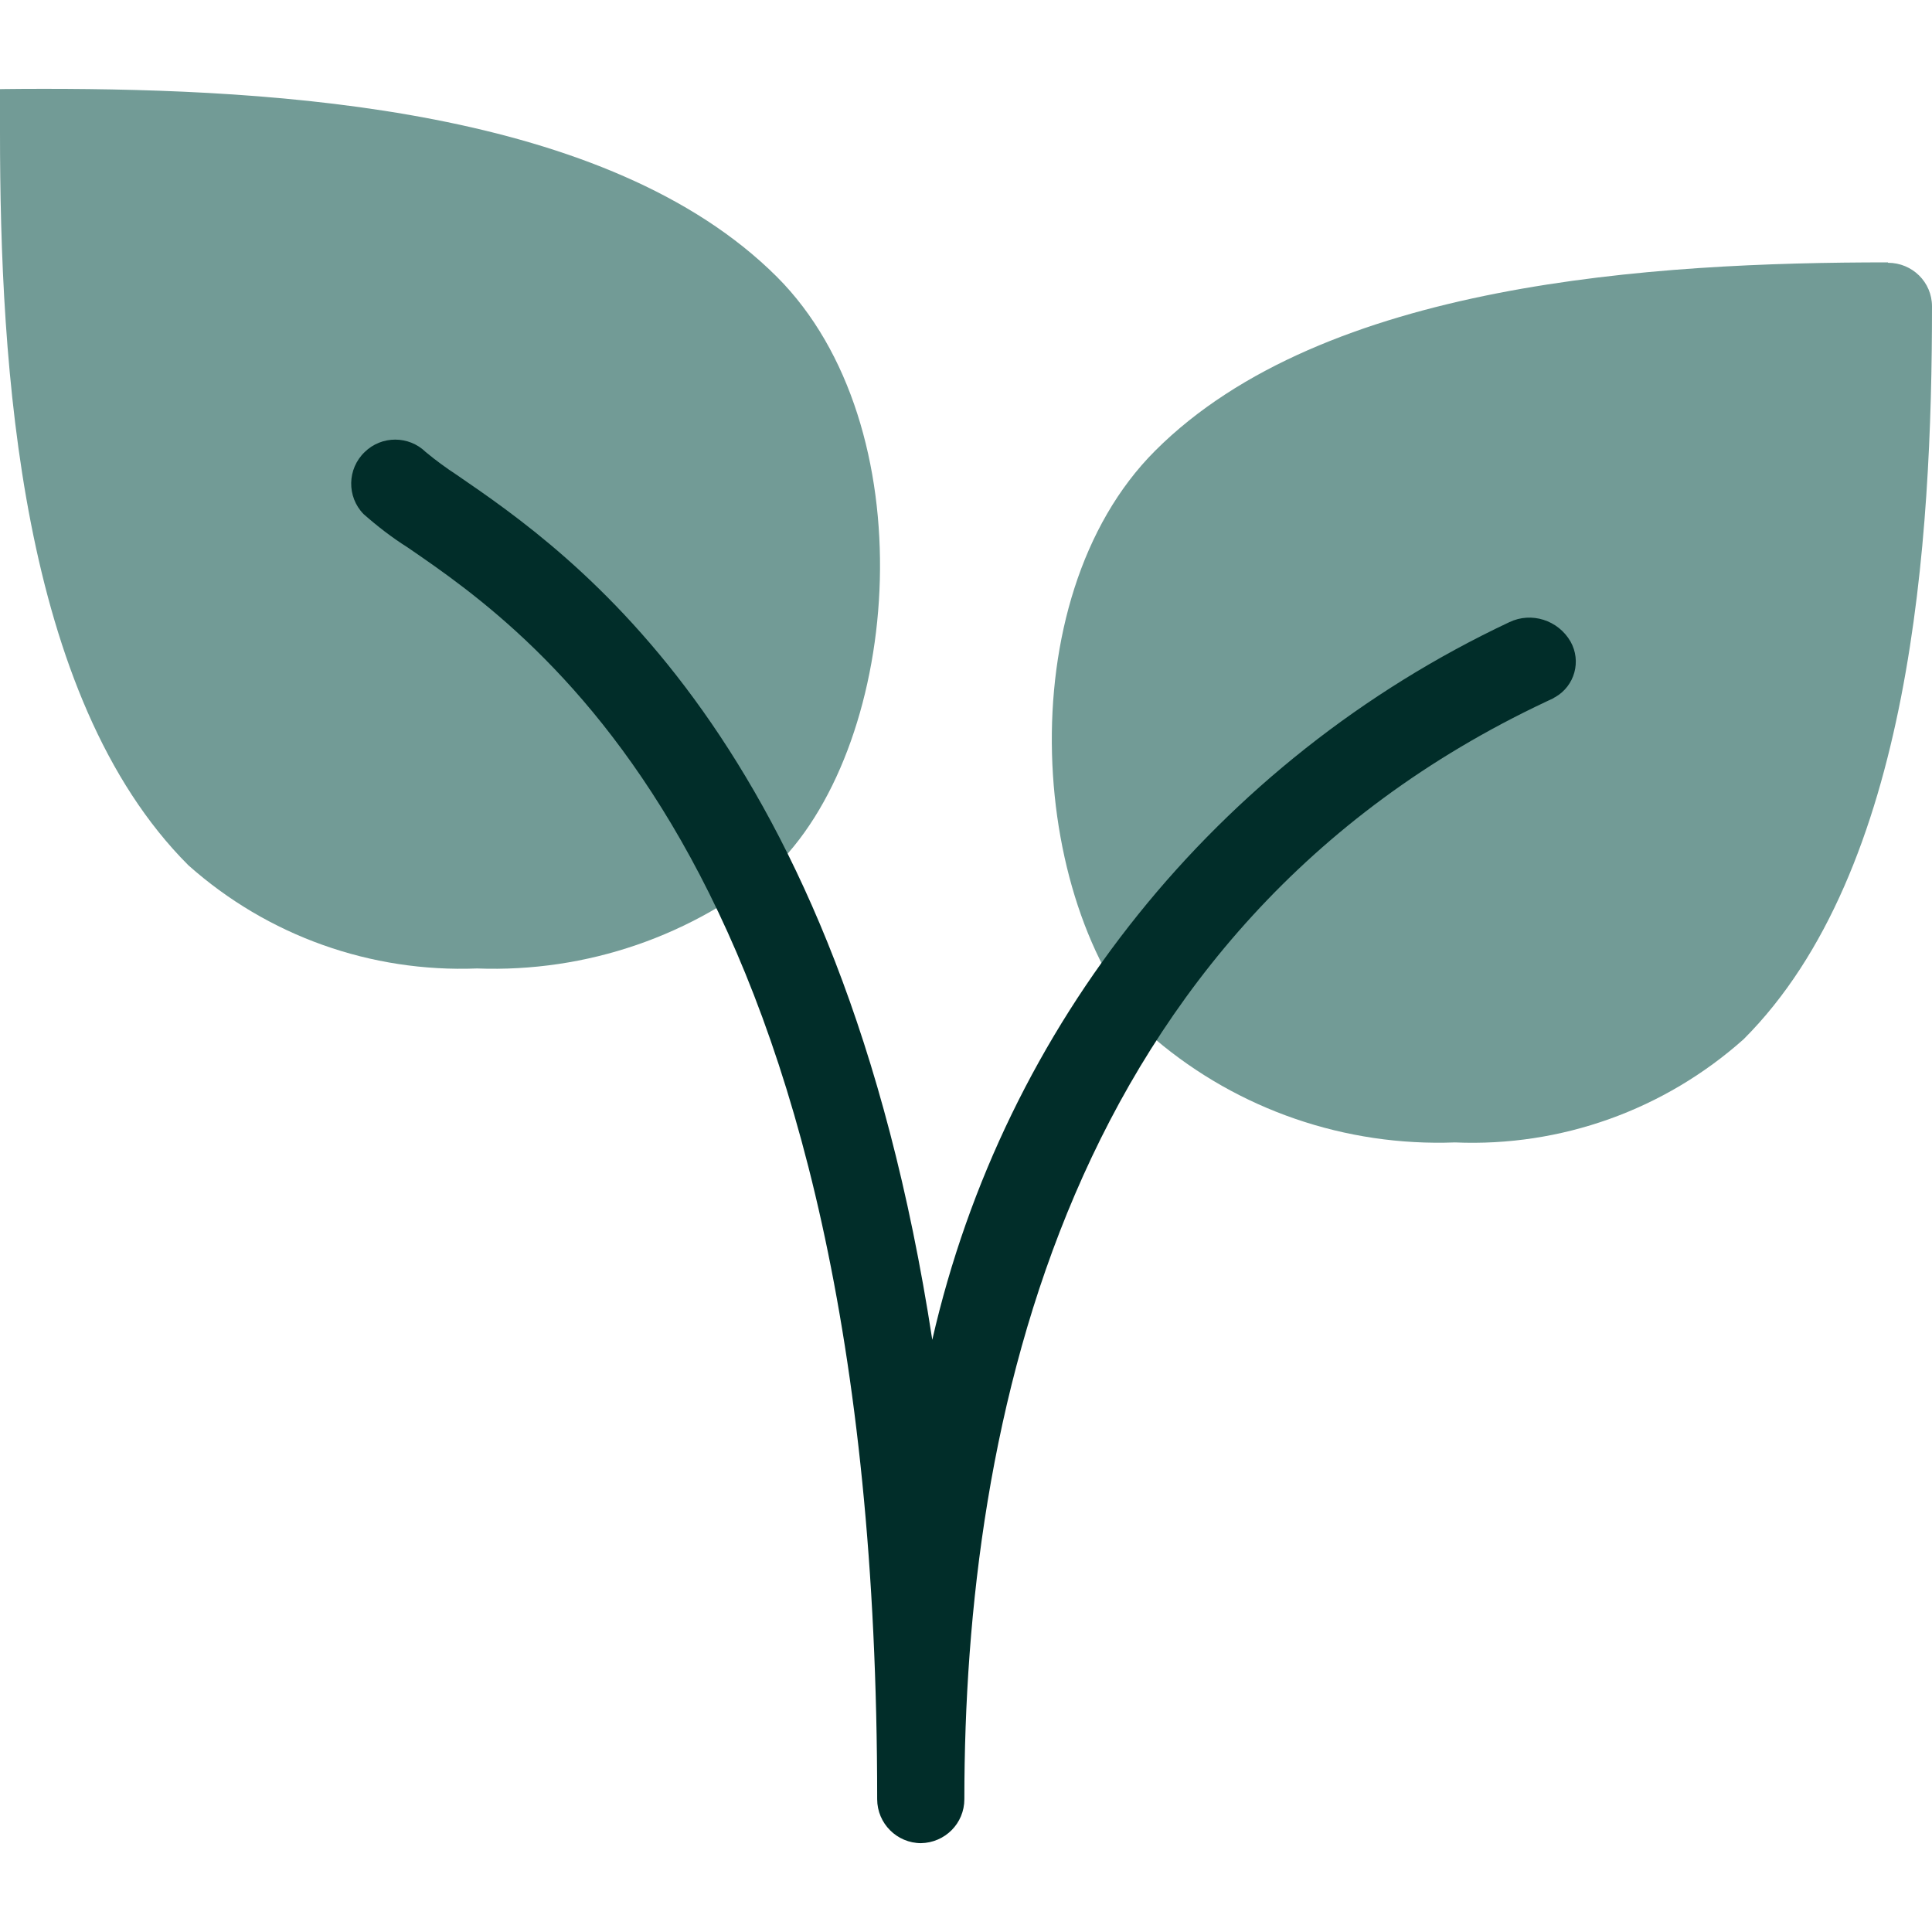
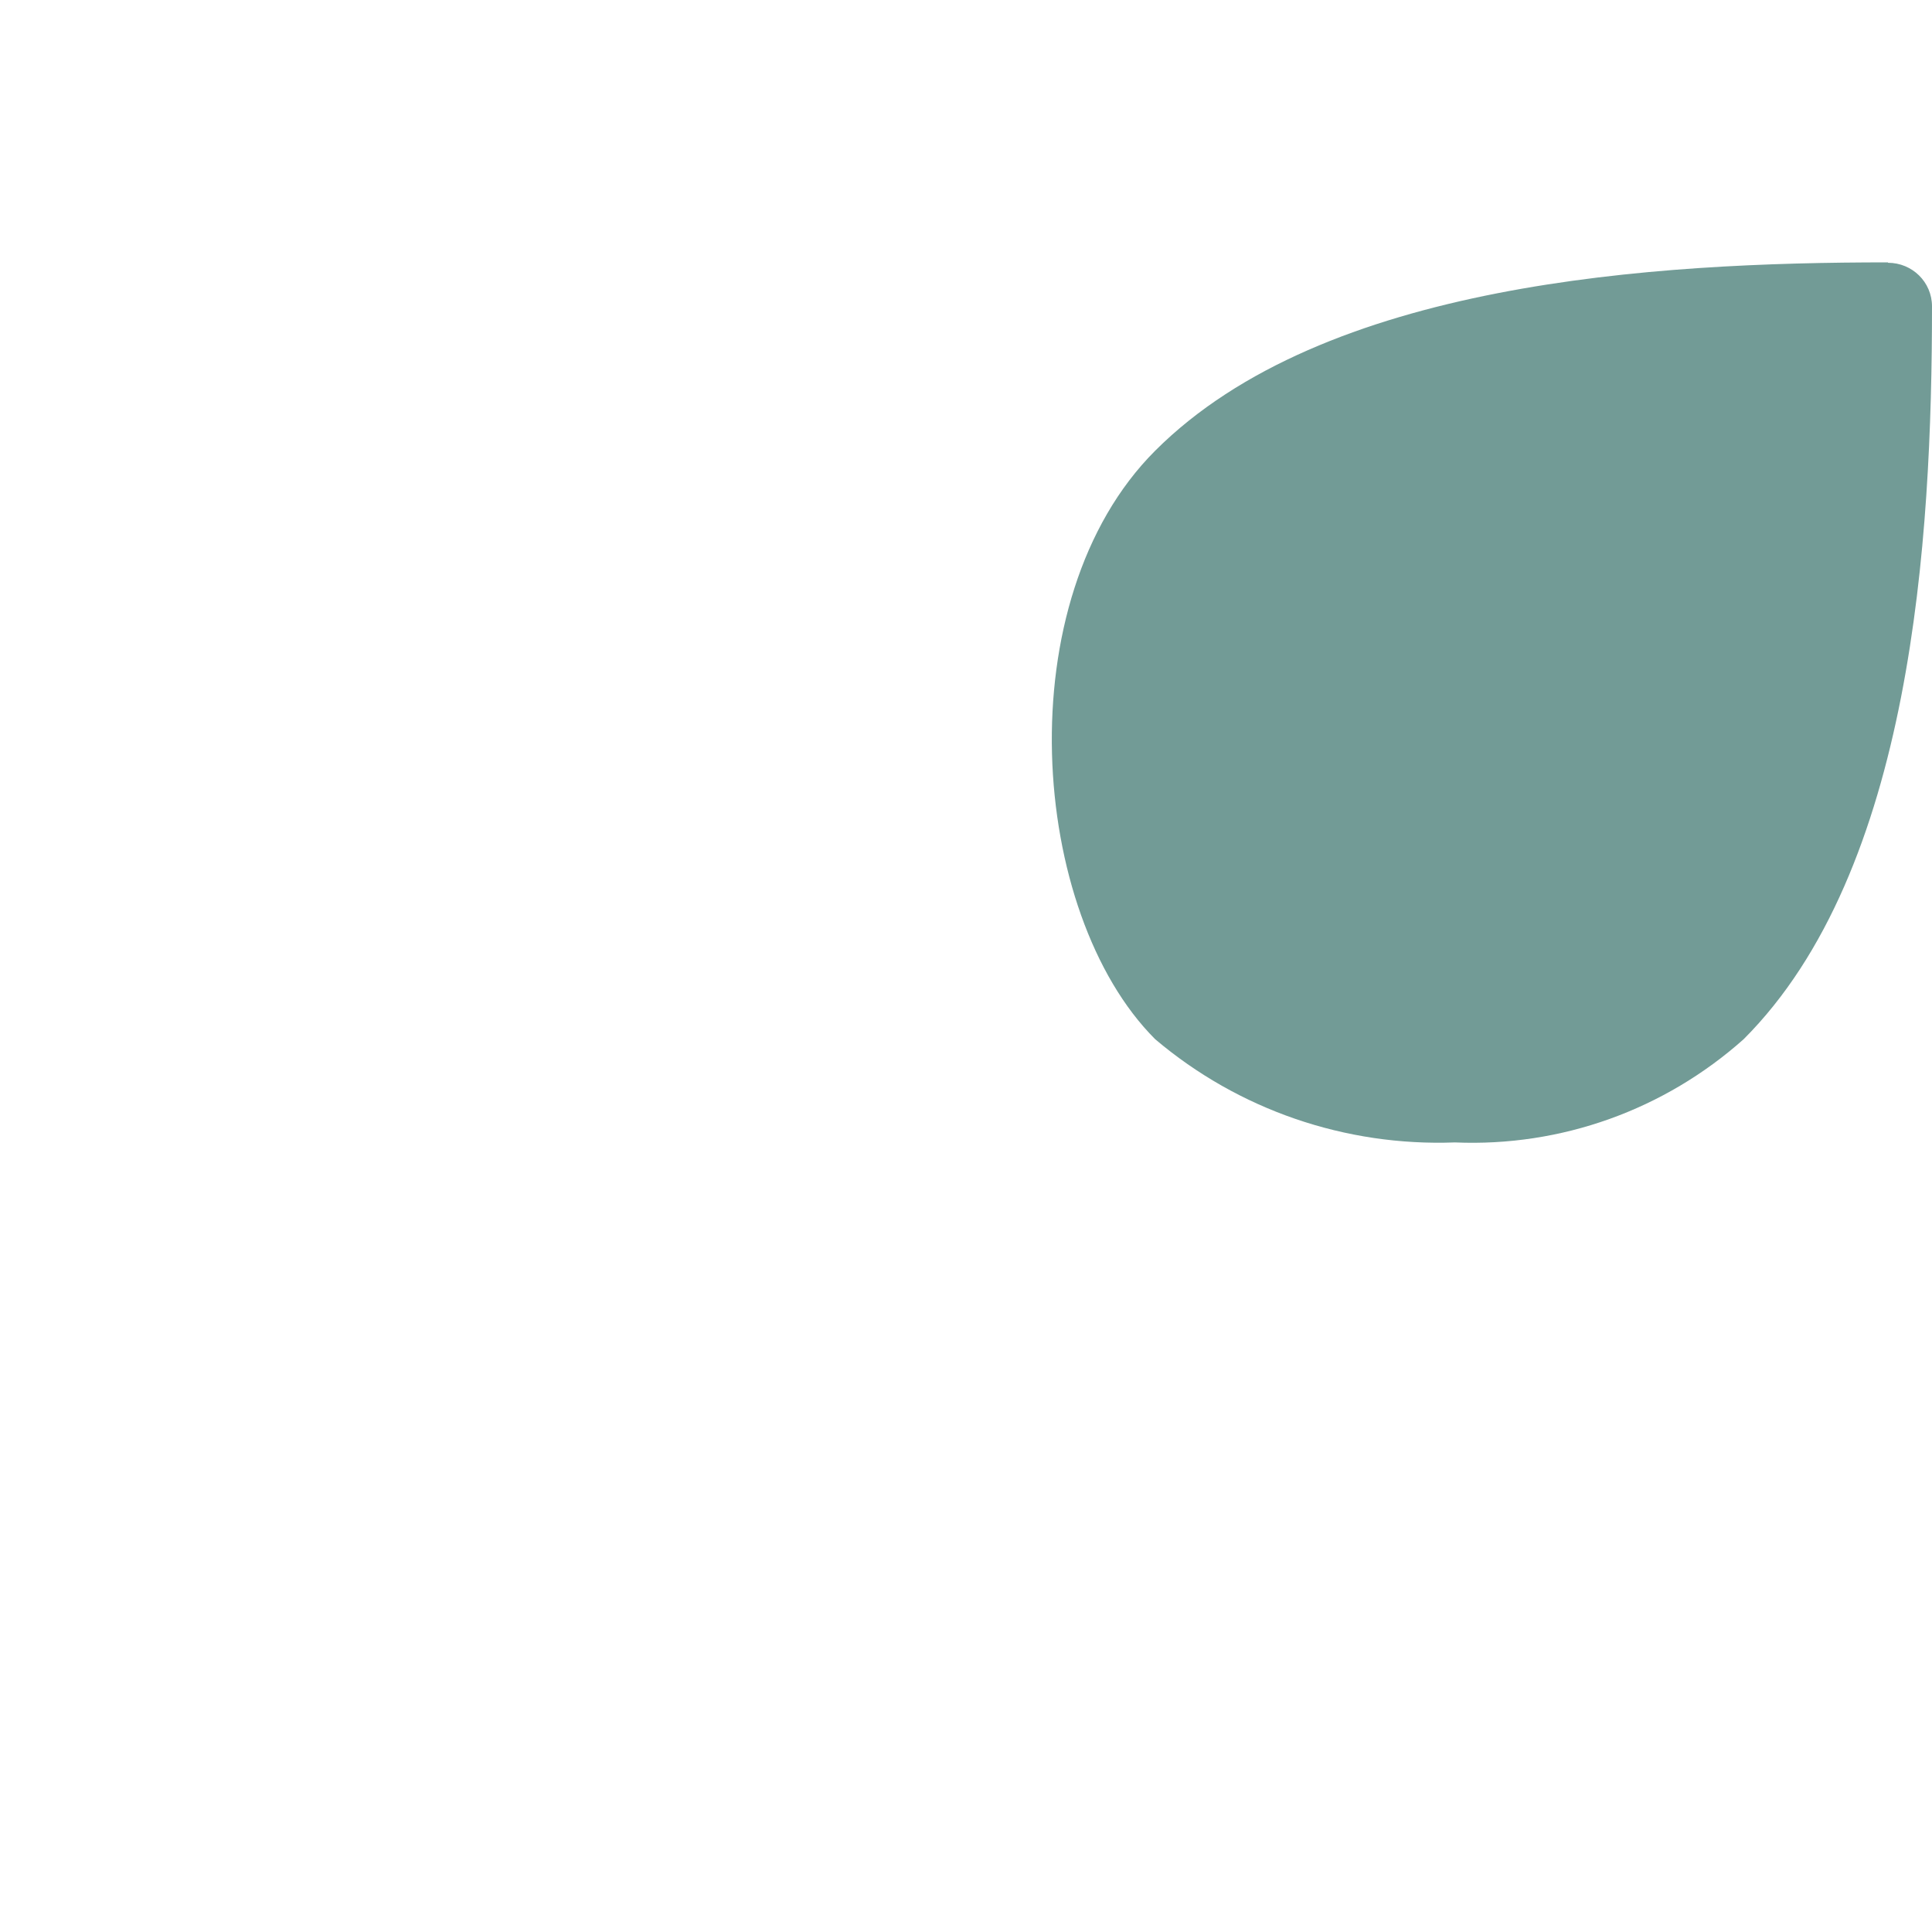
<svg xmlns="http://www.w3.org/2000/svg" id="Capa_1" viewBox="0 0 469.8 469.8">
  <defs>
    <style> .st0 { fill: #729b96; } .st1 { fill: #012d29; } </style>
  </defs>
  <g>
-     <path class="st0" d="M188.9,67.3C147.8,26.3,67.5,21.6,10.7,21.6S0,26.3,0,32.2c0,56.9,4.8,137.2,45.8,178.2,19.3,17.2,44.4,26.1,70.2,25.1,26.6,1,52.6-7.9,72.9-25.1,30.6-30.6,36.2-106.9,0-143.1Z" />
    <path class="st0" d="M459.1,63.8c-56.9,0-137.2,4.8-178.2,45.8-36.3,36.3-30.6,112.5,0,143.1,20.3,17.2,46.3,26.1,72.9,25.1,25.8,1.1,50.9-7.9,70.2-25.1,41-41,45.8-121.4,45.8-178.2,0-5.9-4.8-10.6-10.7-10.6Z" />
  </g>
-   <path class="st1" d="M224,448.2c-5.9,0-10.7-4.8-10.7-10.7,0-226.2-83-283-114.2-304.4-3.8-2.4-7.3-5.1-10.7-8.1-4.1-4.2-4-11,.3-15.1,4.1-4,10.7-4,14.8,0,2.4,2,5,3.9,7.6,5.6,27.7,19,93.1,63.7,115.6,210.3,17.5-76.6,69.2-141,140.3-174.5,5.4-2.6,11.9-.5,14.9,4.7,2.7,4.8,1,10.8-3.7,13.5-.2.1-.4.2-.5.3l-1.7.8c-116.9,55-141.5,175.5-141.5,266.9,0,5.9-4.7,10.6-10.6,10.7Z" />
</svg>